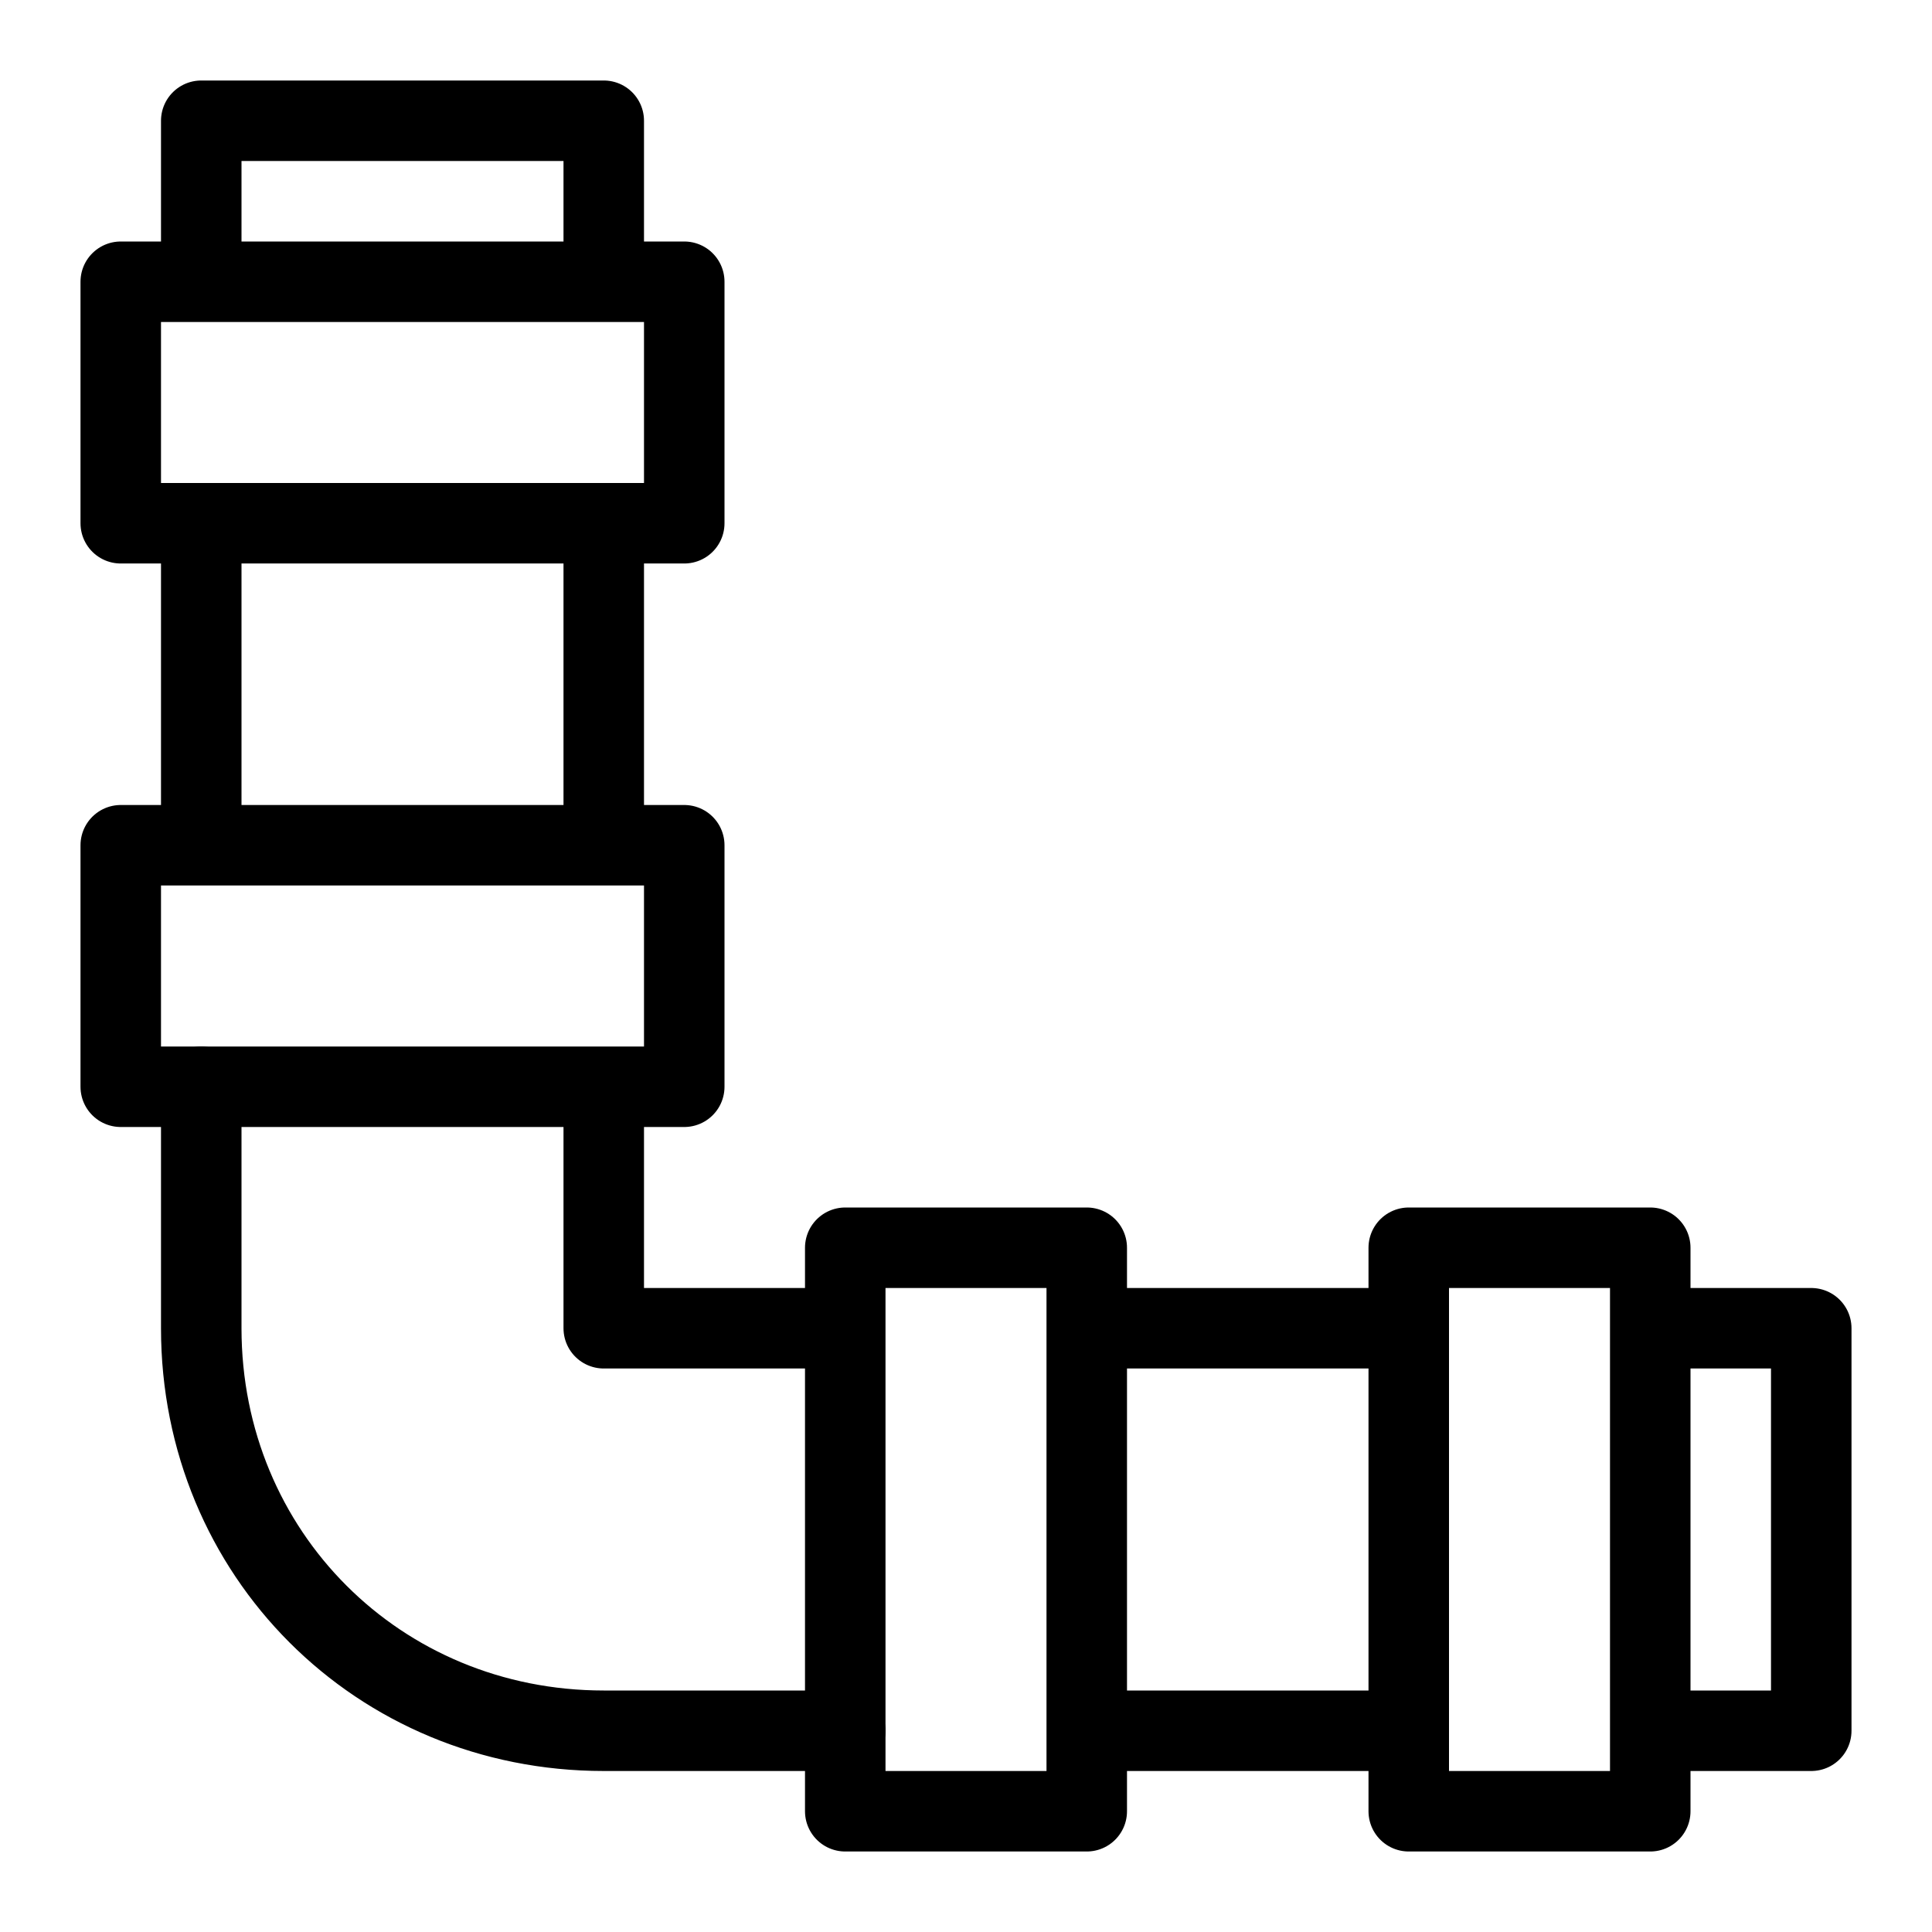
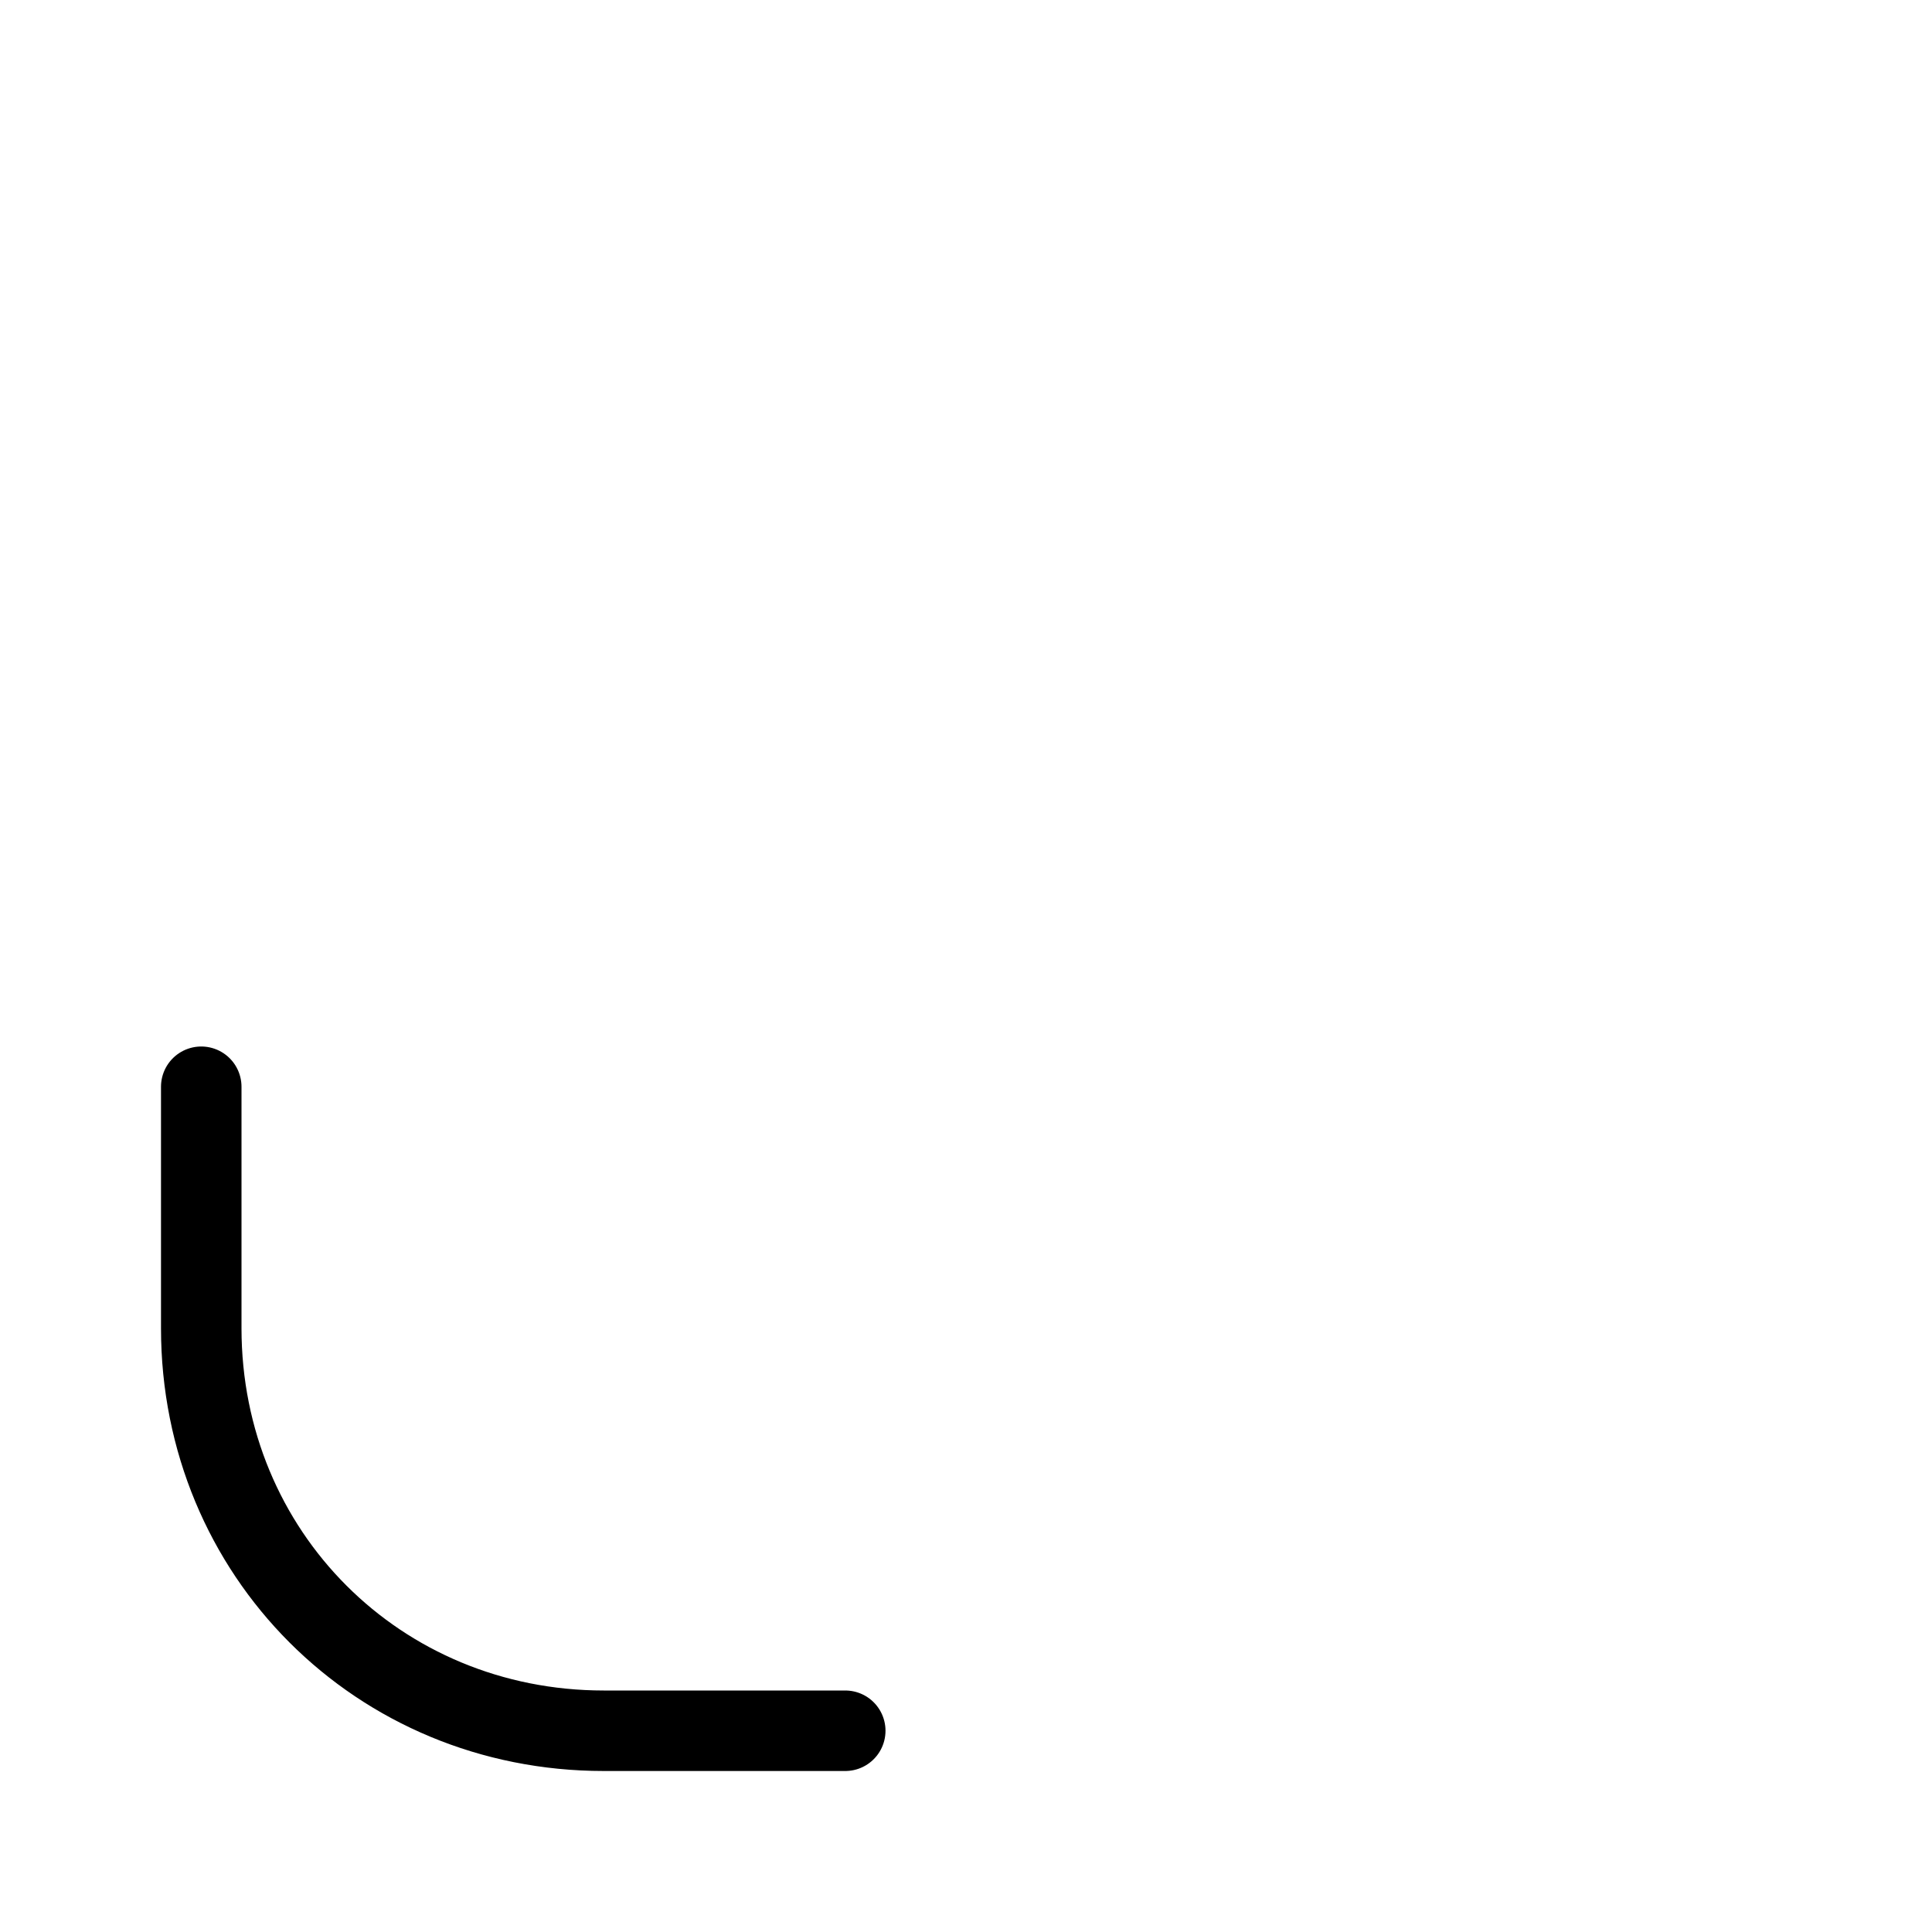
<svg xmlns="http://www.w3.org/2000/svg" viewBox="0 0 24 24" id="construction">
-   <path fill="none" stroke="#000000" stroke-linecap="round" stroke-linejoin="round" d="M1.5 3.5h7v3h-7zM1.5 10.5h7v3h-7zM2.5 1.5h5v2h-5zM17.5 15.5h3v7h-3zM10.5 15.5h3v7h-3zM20.5 16.5h2v5h-2zM7.5 10.5v-4h-5v4M10.5 16.5h-3v-3M13.5 21.5h4v-5h-4" />
  <path fill="none" stroke="#000000" stroke-linecap="round" stroke-linejoin="round" d="M2.5 13.5v3c0 2.8 2.2 5 5 5h3" />
</svg>